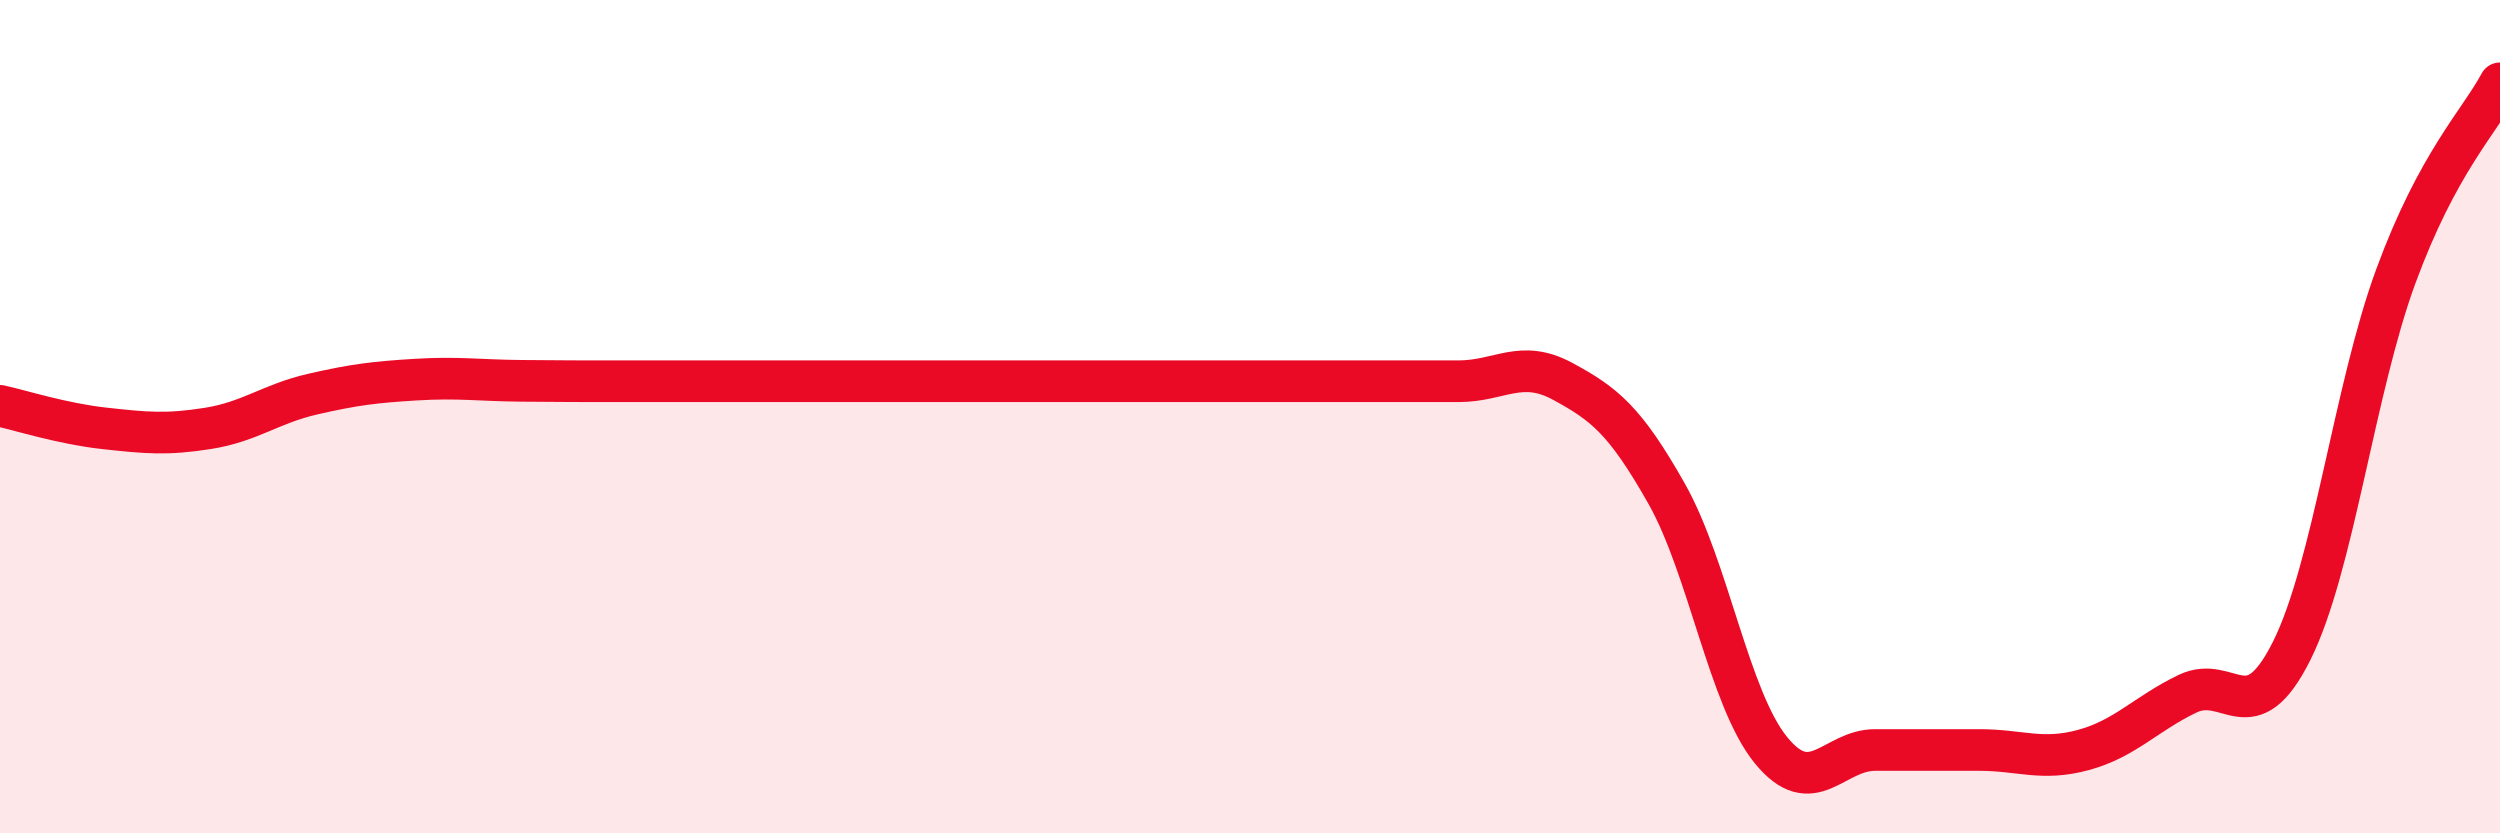
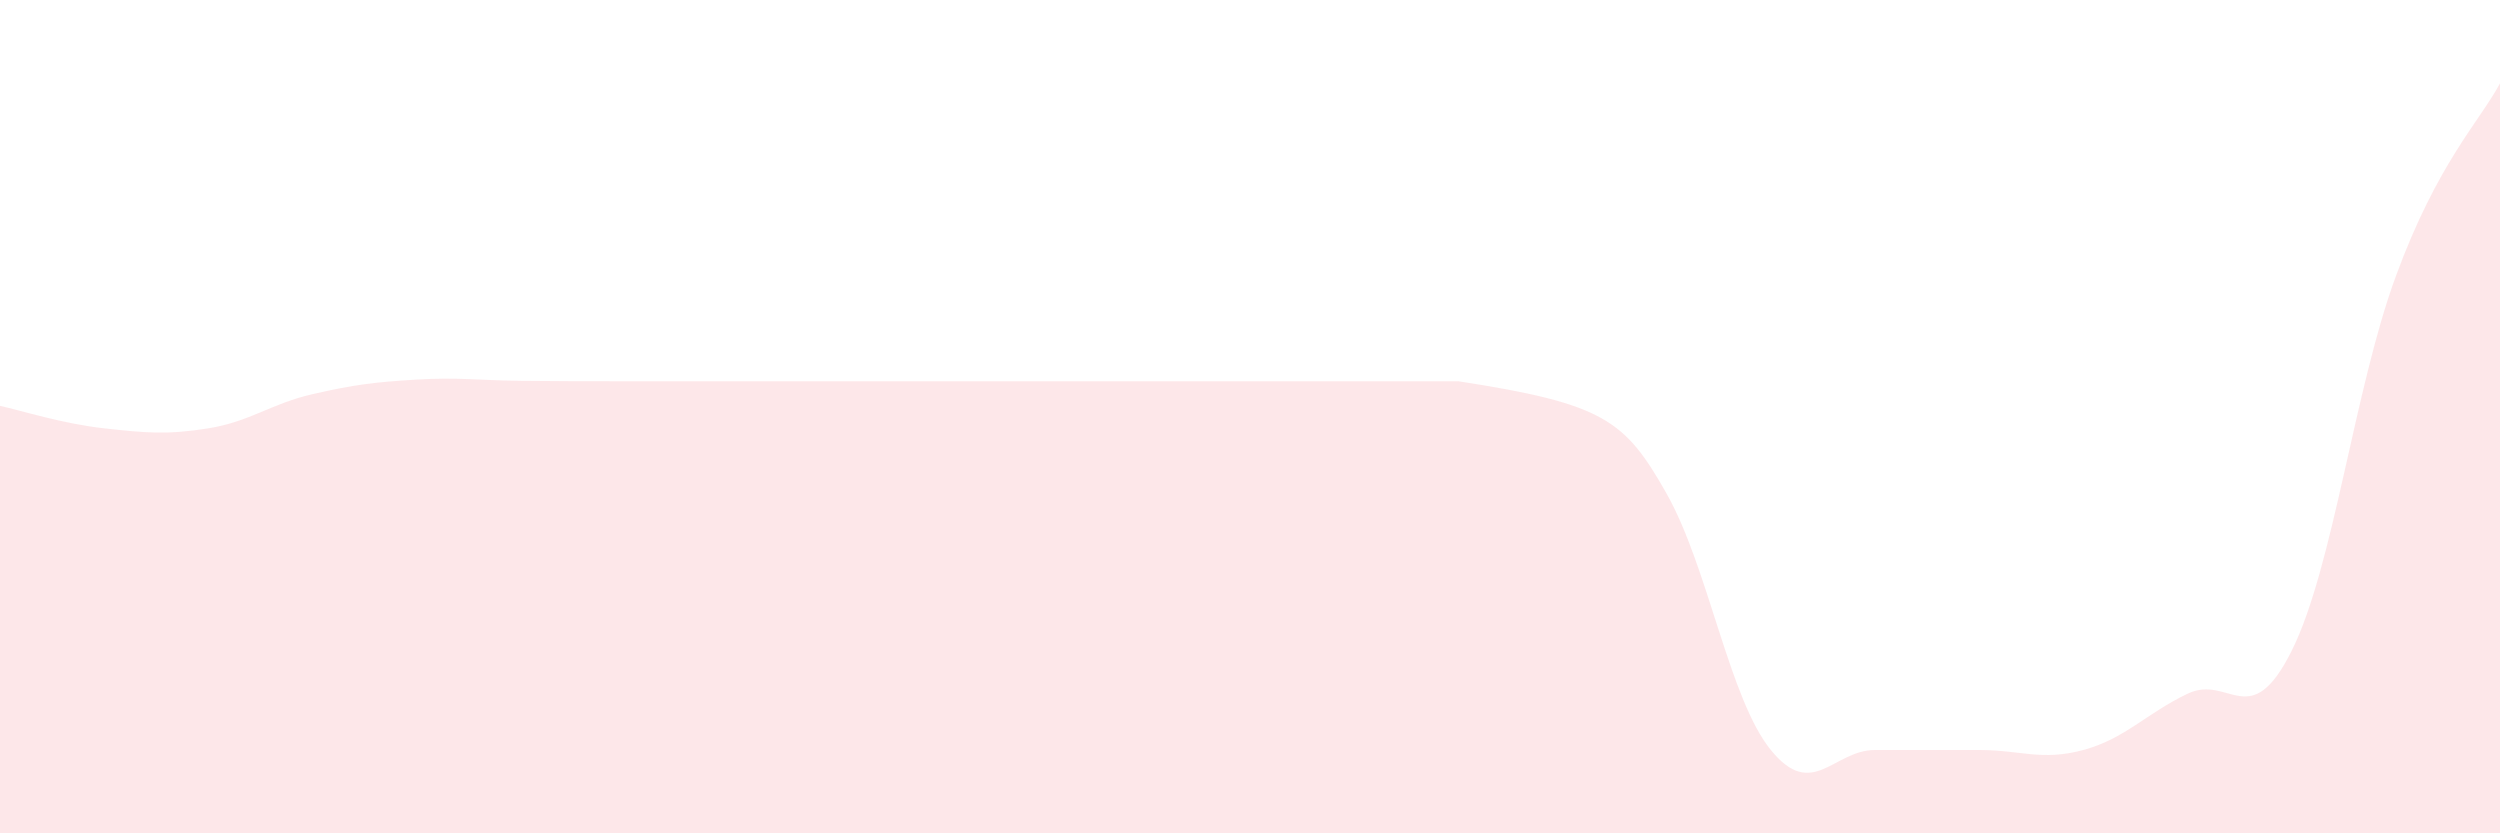
<svg xmlns="http://www.w3.org/2000/svg" width="60" height="20" viewBox="0 0 60 20">
-   <path d="M 0,9.74 C 0.5,9.85 1.5,10.17 2.5,10.28 C 3.5,10.39 4,10.44 5,10.28 C 6,10.12 6.5,9.69 7.5,9.46 C 8.5,9.23 9,9.17 10,9.11 C 11,9.05 11.5,9.13 12.5,9.14 C 13.5,9.15 14,9.15 15,9.15 C 16,9.15 16.5,9.15 17.5,9.15 C 18.5,9.15 19,9.15 20,9.15 C 21,9.15 21.5,9.15 22.5,9.15 C 23.5,9.15 24,9.15 25,9.15 C 26,9.15 26.5,9.15 27.5,9.15 C 28.5,9.15 29,9.15 30,9.15 C 31,9.15 31.5,9.15 32.5,9.15 C 33.5,9.15 34,9.15 35,9.15 C 36,9.15 36.5,8.61 37.5,9.15 C 38.5,9.69 39,10.08 40,11.85 C 41,13.62 41.5,16.77 42.5,18 C 43.5,19.23 44,18 45,18 C 46,18 46.5,18 47.5,18 C 48.5,18 49,18.27 50,18 C 51,17.73 51.5,17.13 52.5,16.65 C 53.5,16.17 54,17.62 55,15.62 C 56,13.62 56.5,9.35 57.5,6.63 C 58.5,3.91 59.5,2.93 60,2L60 20L0 20Z" fill="#EB0A25" opacity="0.1" stroke-linecap="round" stroke-linejoin="round" />
-   <path d="M 0,9.74 C 0.5,9.85 1.5,10.17 2.5,10.28 C 3.5,10.39 4,10.44 5,10.28 C 6,10.12 6.5,9.69 7.5,9.46 C 8.5,9.23 9,9.17 10,9.11 C 11,9.05 11.5,9.13 12.5,9.14 C 13.5,9.15 14,9.15 15,9.15 C 16,9.15 16.5,9.15 17.5,9.15 C 18.5,9.15 19,9.15 20,9.15 C 21,9.15 21.5,9.15 22.5,9.15 C 23.5,9.15 24,9.15 25,9.15 C 26,9.15 26.5,9.15 27.5,9.15 C 28.5,9.15 29,9.15 30,9.15 C 31,9.15 31.5,9.15 32.5,9.15 C 33.5,9.15 34,9.15 35,9.15 C 36,9.15 36.5,8.61 37.5,9.15 C 38.5,9.69 39,10.08 40,11.85 C 41,13.62 41.5,16.77 42.5,18 C 43.5,19.23 44,18 45,18 C 46,18 46.5,18 47.5,18 C 48.5,18 49,18.27 50,18 C 51,17.73 51.5,17.13 52.5,16.65 C 53.5,16.17 54,17.62 55,15.62 C 56,13.62 56.5,9.35 57.5,6.63 C 58.5,3.91 59.5,2.93 60,2" stroke="#EB0A25" stroke-width="1" fill="none" stroke-linecap="round" stroke-linejoin="round" />
+   <path d="M 0,9.74 C 0.5,9.85 1.5,10.17 2.5,10.28 C 3.5,10.39 4,10.44 5,10.28 C 6,10.12 6.5,9.69 7.5,9.46 C 8.5,9.23 9,9.17 10,9.11 C 11,9.05 11.5,9.13 12.5,9.14 C 13.5,9.15 14,9.15 15,9.15 C 16,9.15 16.5,9.15 17.5,9.15 C 18.5,9.15 19,9.15 20,9.15 C 21,9.15 21.5,9.15 22.5,9.15 C 23.5,9.15 24,9.15 25,9.15 C 26,9.15 26.5,9.15 27.5,9.15 C 28.5,9.15 29,9.15 30,9.15 C 31,9.15 31.5,9.15 32.5,9.15 C 33.5,9.15 34,9.15 35,9.15 C 38.5,9.69 39,10.08 40,11.85 C 41,13.62 41.5,16.77 42.5,18 C 43.5,19.23 44,18 45,18 C 46,18 46.5,18 47.5,18 C 48.5,18 49,18.27 50,18 C 51,17.73 51.5,17.13 52.5,16.65 C 53.5,16.17 54,17.62 55,15.62 C 56,13.62 56.5,9.35 57.5,6.63 C 58.5,3.91 59.5,2.93 60,2L60 20L0 20Z" fill="#EB0A25" opacity="0.1" stroke-linecap="round" stroke-linejoin="round" />
</svg>